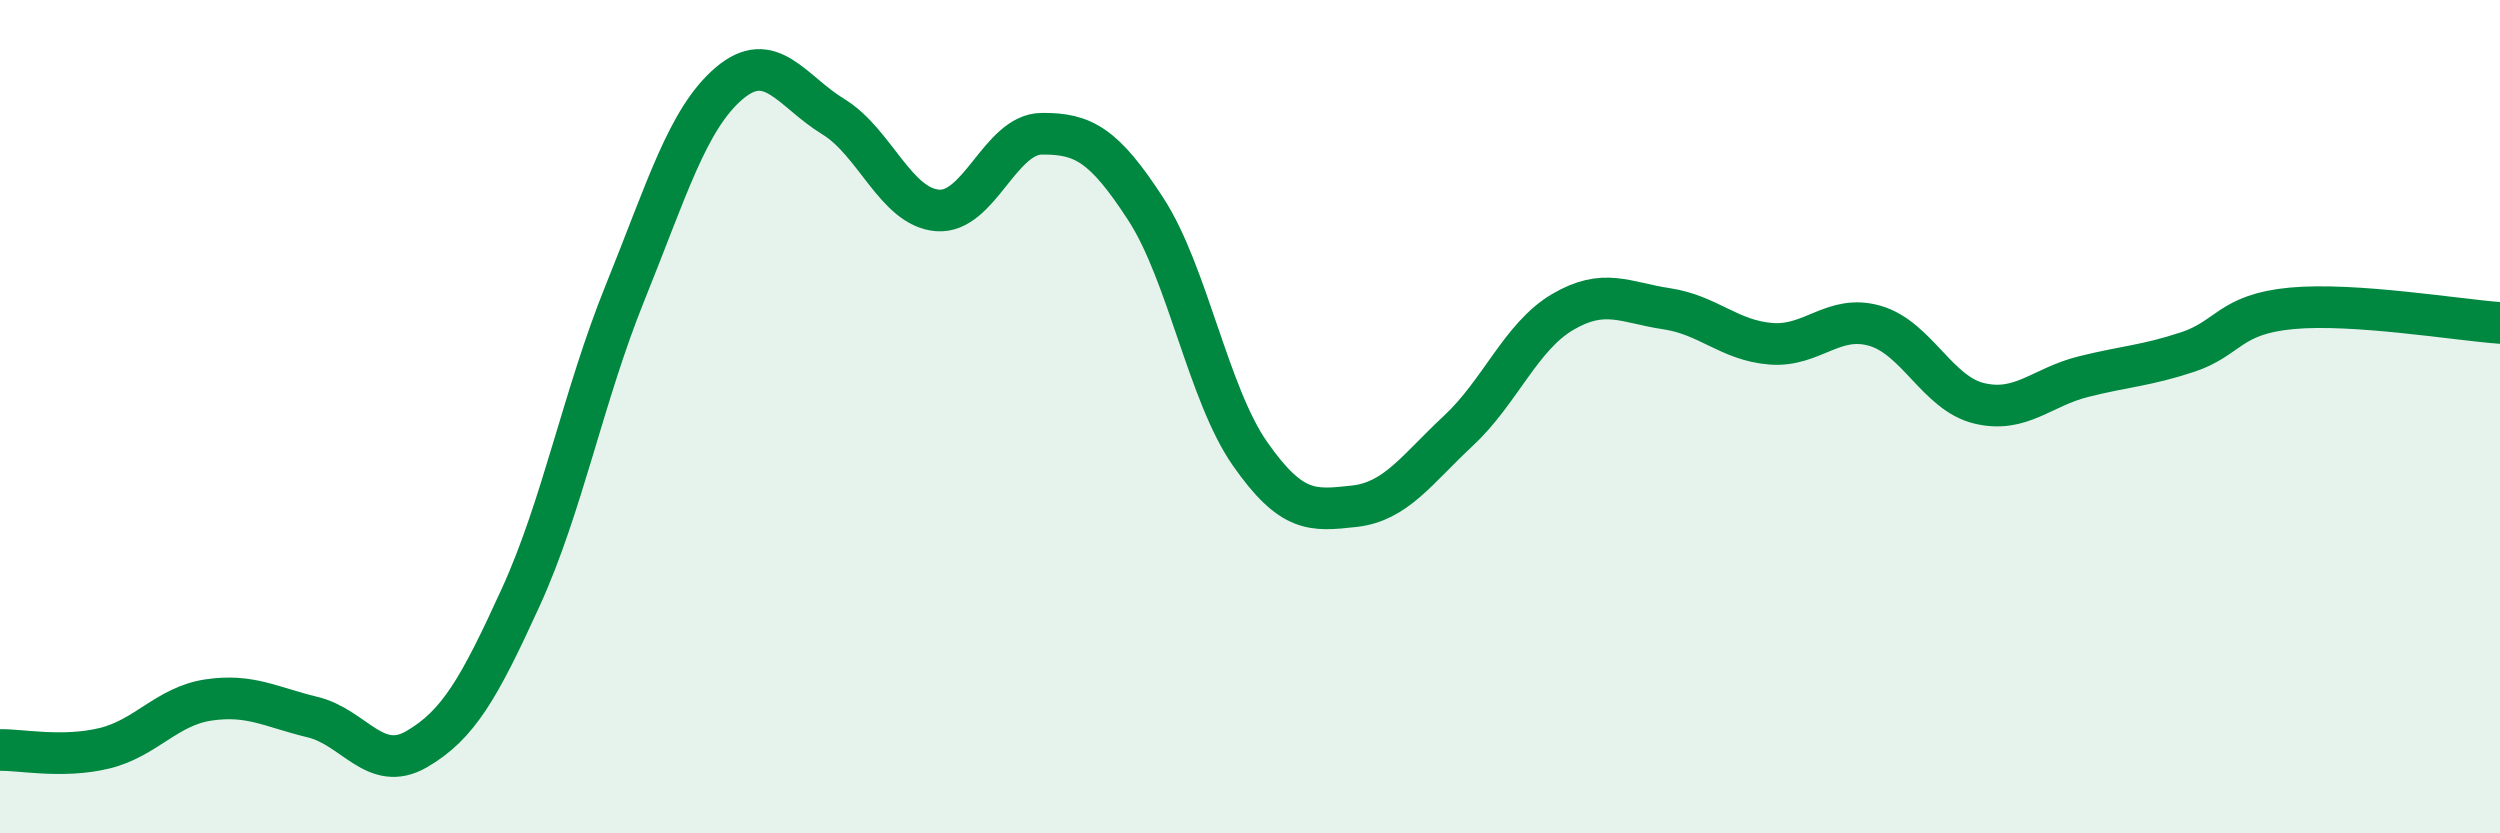
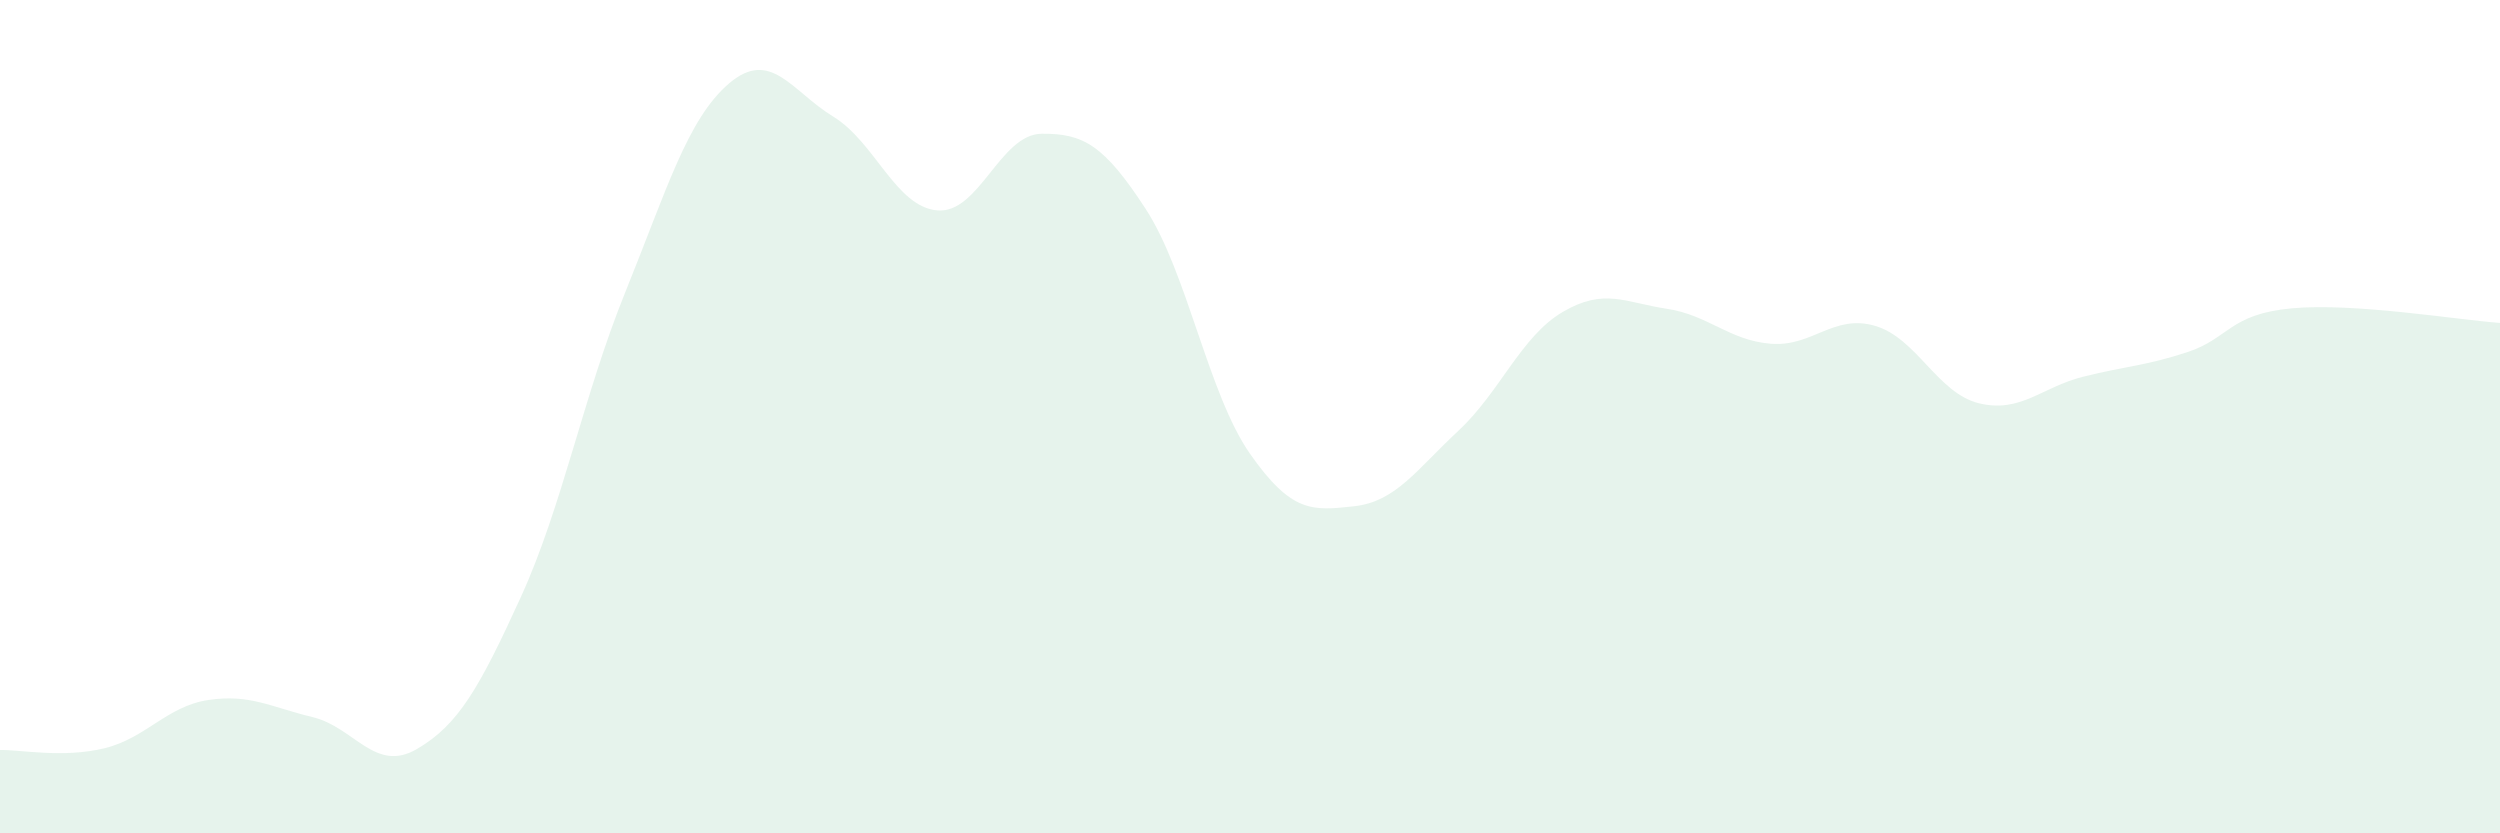
<svg xmlns="http://www.w3.org/2000/svg" width="60" height="20" viewBox="0 0 60 20">
  <path d="M 0,18 C 0.5,17.99 1.5,18.2 2.5,17.96 C 3.5,17.72 4,16.95 5,16.8 C 6,16.65 6.5,16.97 7.5,17.21 C 8.5,17.45 9,18.56 10,17.98 C 11,17.4 11.5,16.52 12.5,14.33 C 13.5,12.14 14,9.5 15,7.03 C 16,4.56 16.5,2.85 17.5,2 C 18.5,1.15 19,2.19 20,2.8 C 21,3.41 21.5,4.97 22.5,5.05 C 23.5,5.13 24,3.22 25,3.21 C 26,3.2 26.5,3.48 27.5,5.02 C 28.5,6.56 29,9.46 30,10.89 C 31,12.32 31.5,12.26 32.5,12.15 C 33.5,12.04 34,11.27 35,10.34 C 36,9.41 36.5,8.08 37.5,7.49 C 38.5,6.9 39,7.26 40,7.41 C 41,7.56 41.5,8.17 42.5,8.25 C 43.5,8.33 44,7.53 45,7.82 C 46,8.11 46.5,9.44 47.5,9.68 C 48.5,9.92 49,9.29 50,9.04 C 51,8.79 51.5,8.78 52.5,8.45 C 53.5,8.12 53.5,7.54 55,7.4 C 56.5,7.26 59,7.68 60,7.75L60 20L0 20Z" fill="#008740" opacity="0.1" stroke-linecap="round" stroke-linejoin="round" />
-   <path d="M 0,18 C 0.5,17.99 1.5,18.2 2.5,17.96 C 3.5,17.72 4,16.95 5,16.8 C 6,16.65 6.5,16.97 7.5,17.21 C 8.5,17.45 9,18.56 10,17.98 C 11,17.4 11.5,16.52 12.5,14.33 C 13.5,12.14 14,9.5 15,7.03 C 16,4.56 16.5,2.85 17.5,2 C 18.5,1.15 19,2.19 20,2.8 C 21,3.41 21.5,4.97 22.5,5.05 C 23.5,5.13 24,3.22 25,3.21 C 26,3.2 26.5,3.48 27.5,5.02 C 28.5,6.56 29,9.46 30,10.89 C 31,12.32 31.5,12.26 32.5,12.15 C 33.5,12.04 34,11.27 35,10.34 C 36,9.41 36.5,8.08 37.5,7.49 C 38.5,6.9 39,7.26 40,7.41 C 41,7.56 41.5,8.17 42.5,8.25 C 43.5,8.33 44,7.53 45,7.82 C 46,8.11 46.5,9.44 47.5,9.68 C 48.5,9.92 49,9.29 50,9.04 C 51,8.79 51.5,8.78 52.5,8.45 C 53.5,8.12 53.5,7.54 55,7.4 C 56.5,7.26 59,7.68 60,7.75" stroke="#008740" stroke-width="1" fill="none" stroke-linecap="round" stroke-linejoin="round" />
</svg>